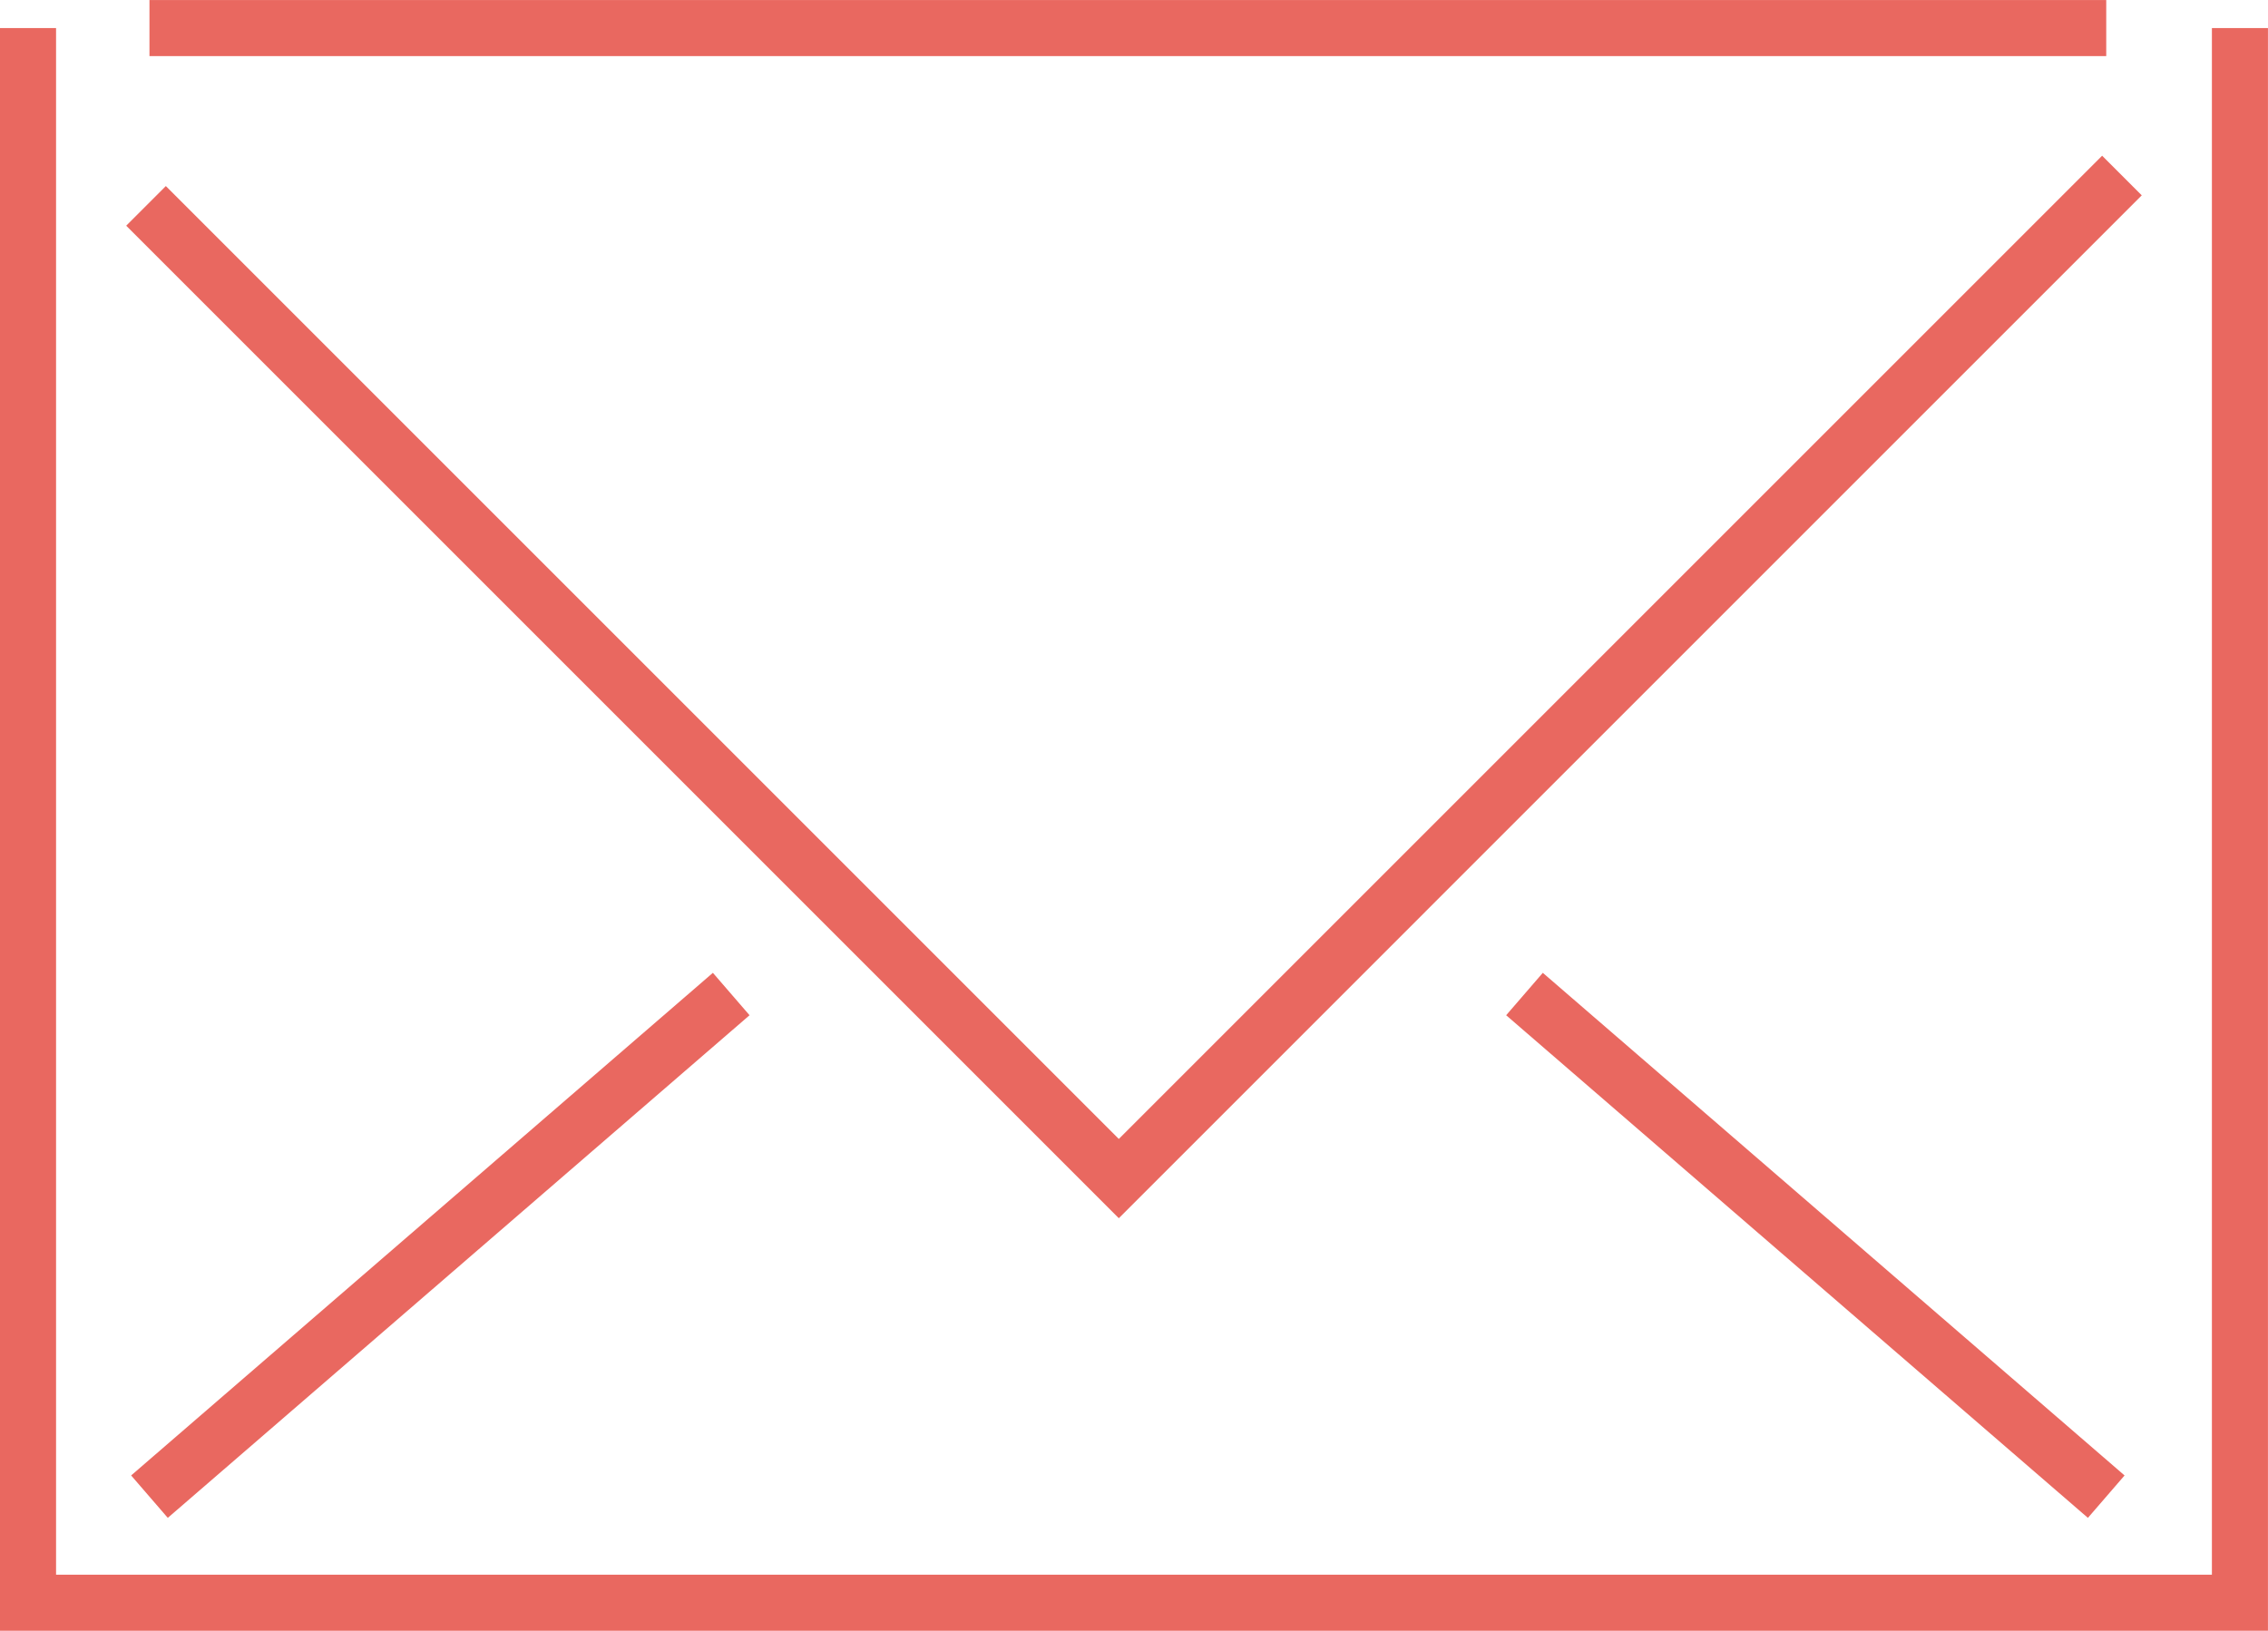
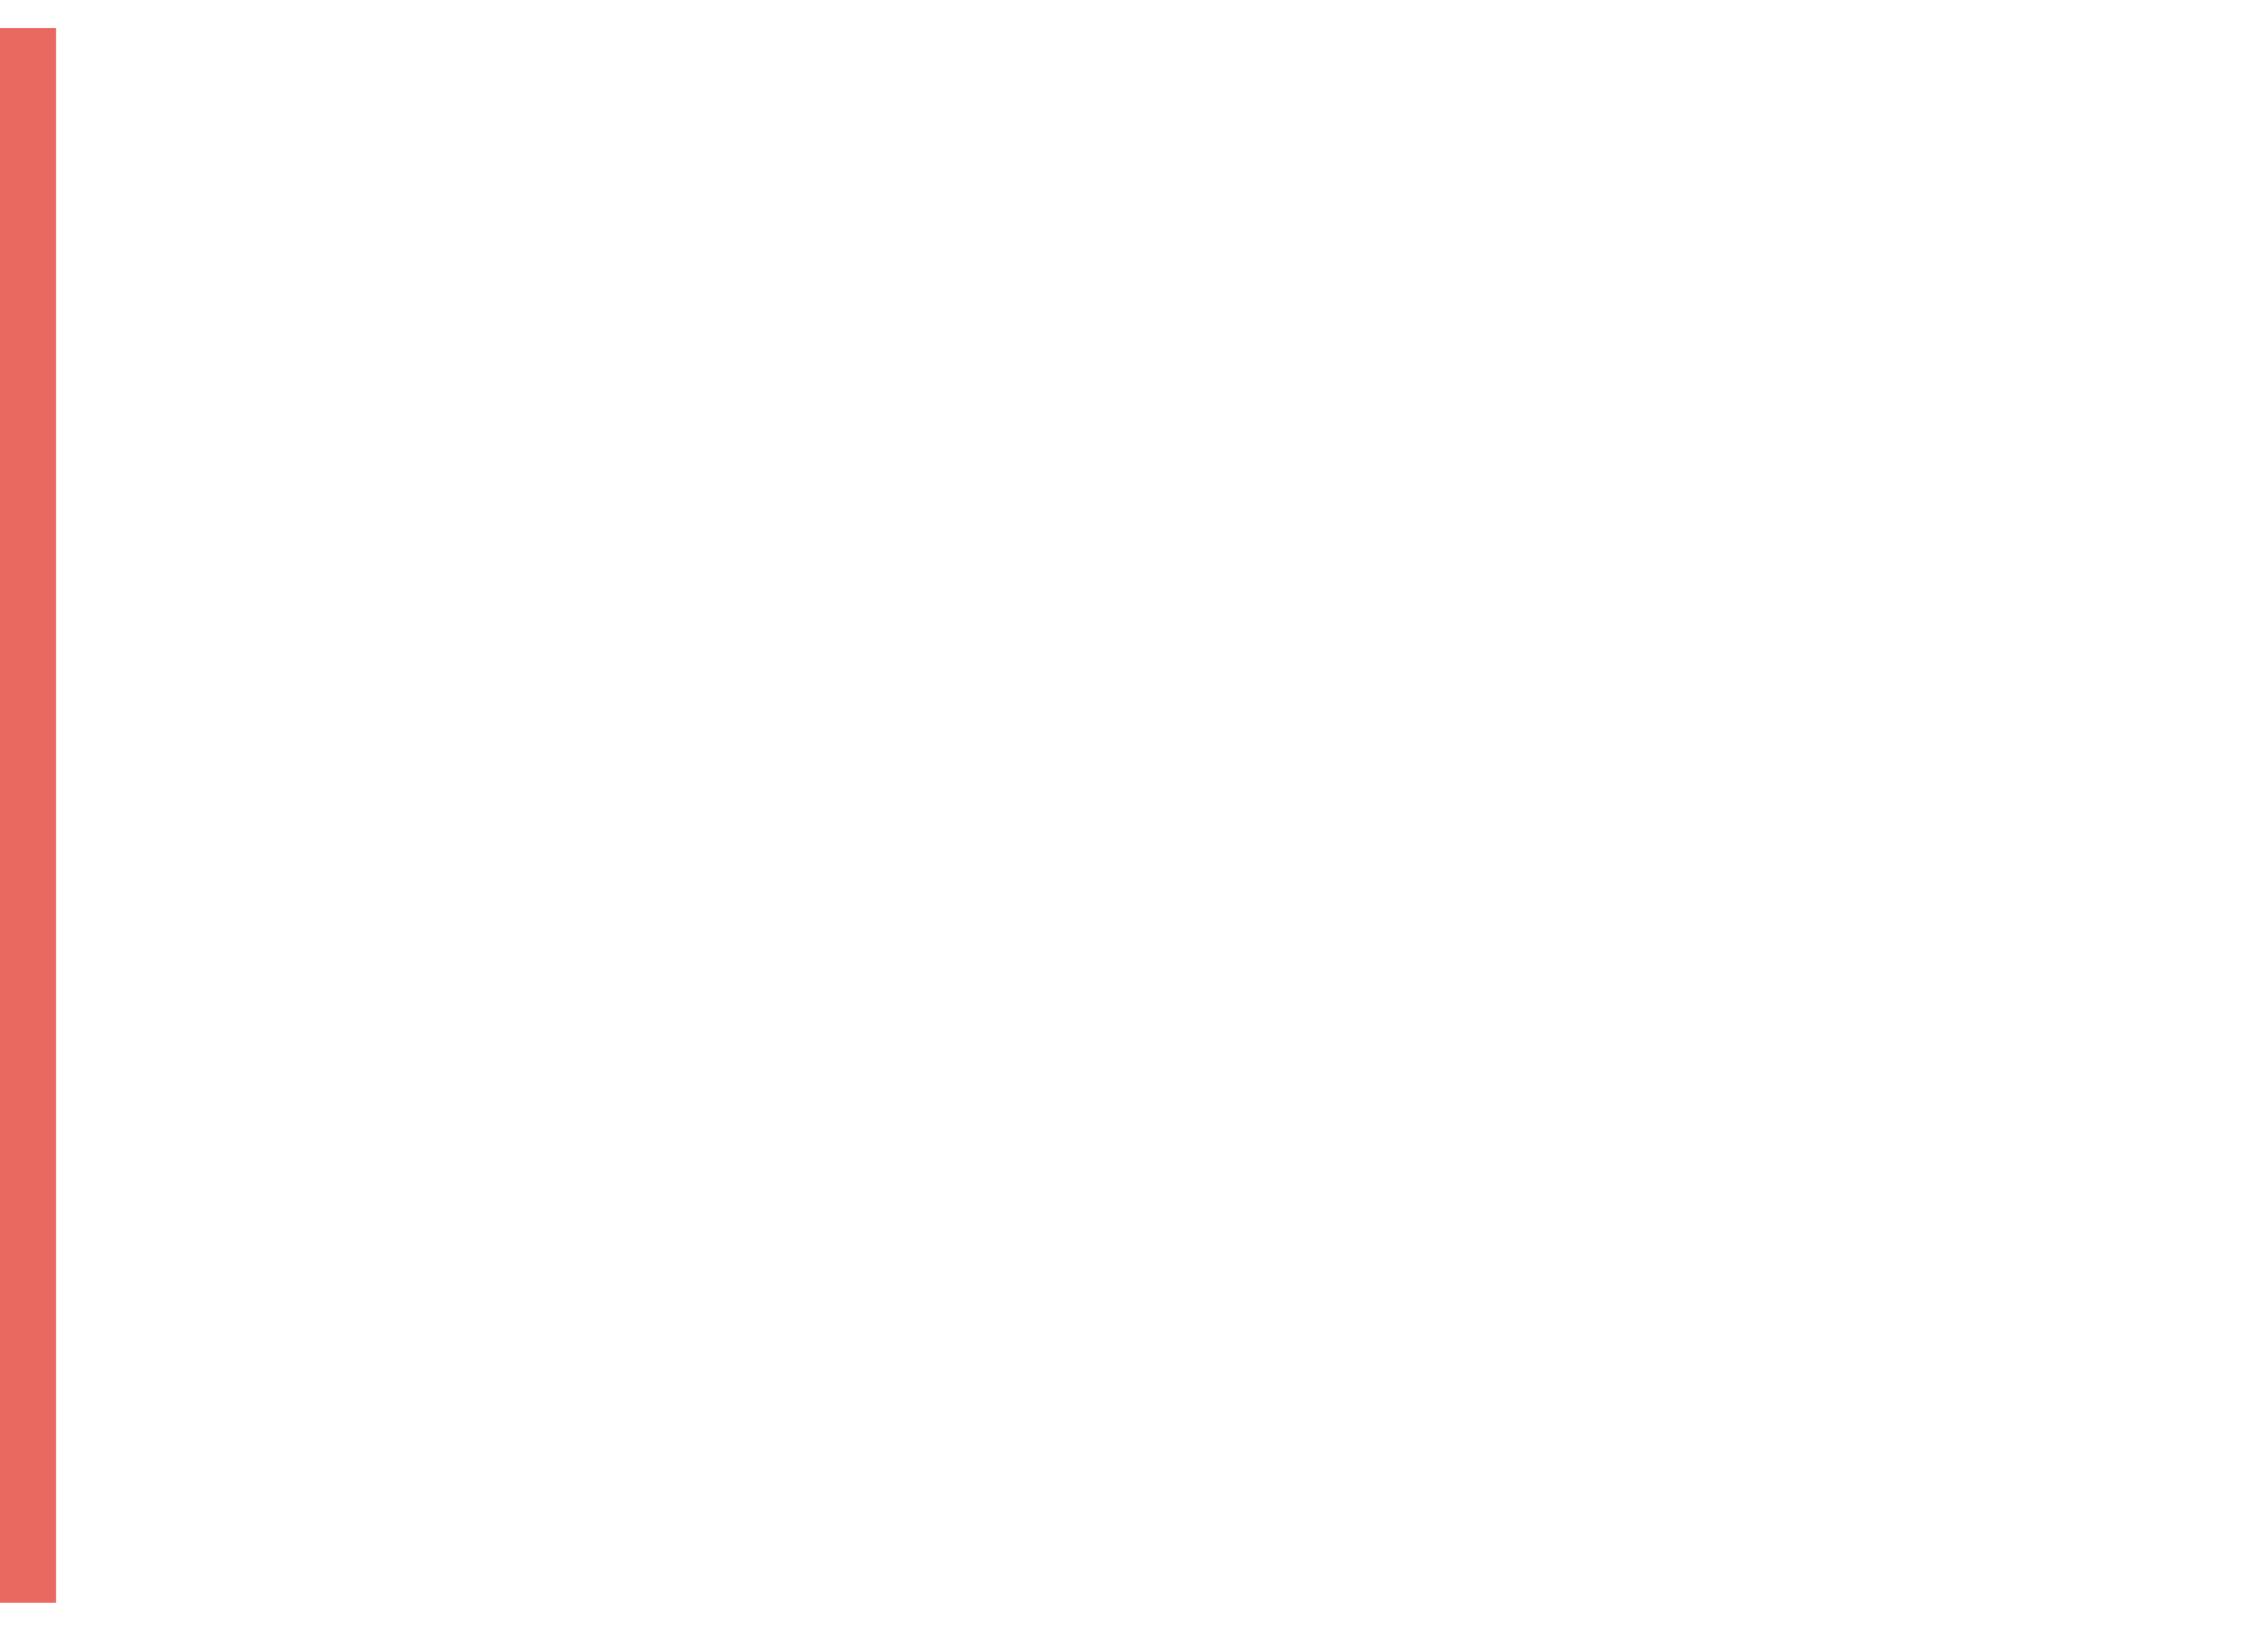
<svg xmlns="http://www.w3.org/2000/svg" width="60.681" height="43.635" viewBox="0 0 60.681 43.635">
  <g id="Group_63" data-name="Group 63" transform="translate(0.172 0.173)">
    <g id="Group_64" data-name="Group 64" transform="translate(0 0)">
      <g id="Group_66" data-name="Group 66">
-         <path id="Path_60" data-name="Path 60" d="M.709.709V42.843H59.889V.709" transform="translate(-0.131 -0.131)" fill="none" stroke="#e96860" stroke-width="1.5" />
-         <line id="Line_3" data-name="Line 3" x2="52.354" transform="translate(3.827 0.578)" fill="none" stroke="#e96860" stroke-width="1.5" />
+         <path id="Path_60" data-name="Path 60" d="M.709.709V42.843V.709" transform="translate(-0.131 -0.131)" fill="none" stroke="#e96860" stroke-width="1.5" />
      </g>
    </g>
-     <path id="Path_61" data-name="Path 61" d="M4.583,6.363,30.61,32.39,57.449,5.551" transform="translate(-0.848 -1.027)" fill="none" stroke="#e96860" stroke-width="1.5" />
-     <line id="Line_4" data-name="Line 4" y1="13.449" x2="15.565" transform="translate(3.827 26.425)" fill="none" stroke="#e96860" stroke-width="1.5" />
-     <line id="Line_5" data-name="Line 5" x1="15.565" y1="13.449" transform="translate(40.616 26.425)" fill="none" stroke="#e96860" stroke-width="1.5" />
  </g>
</svg>